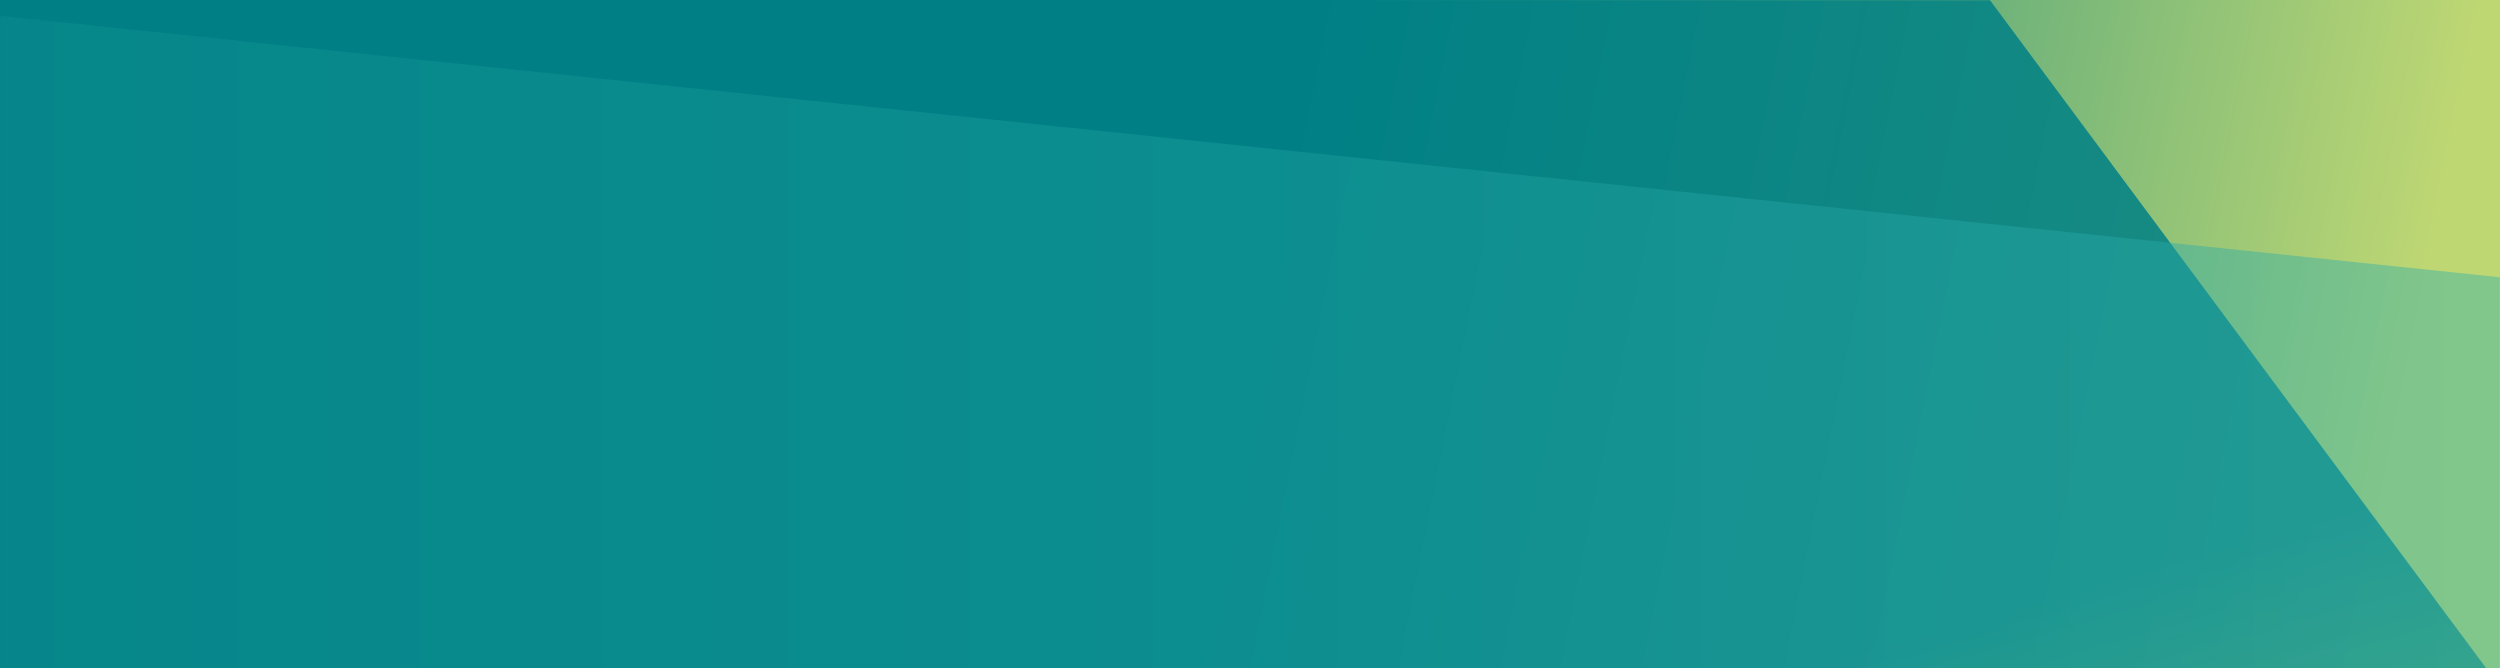
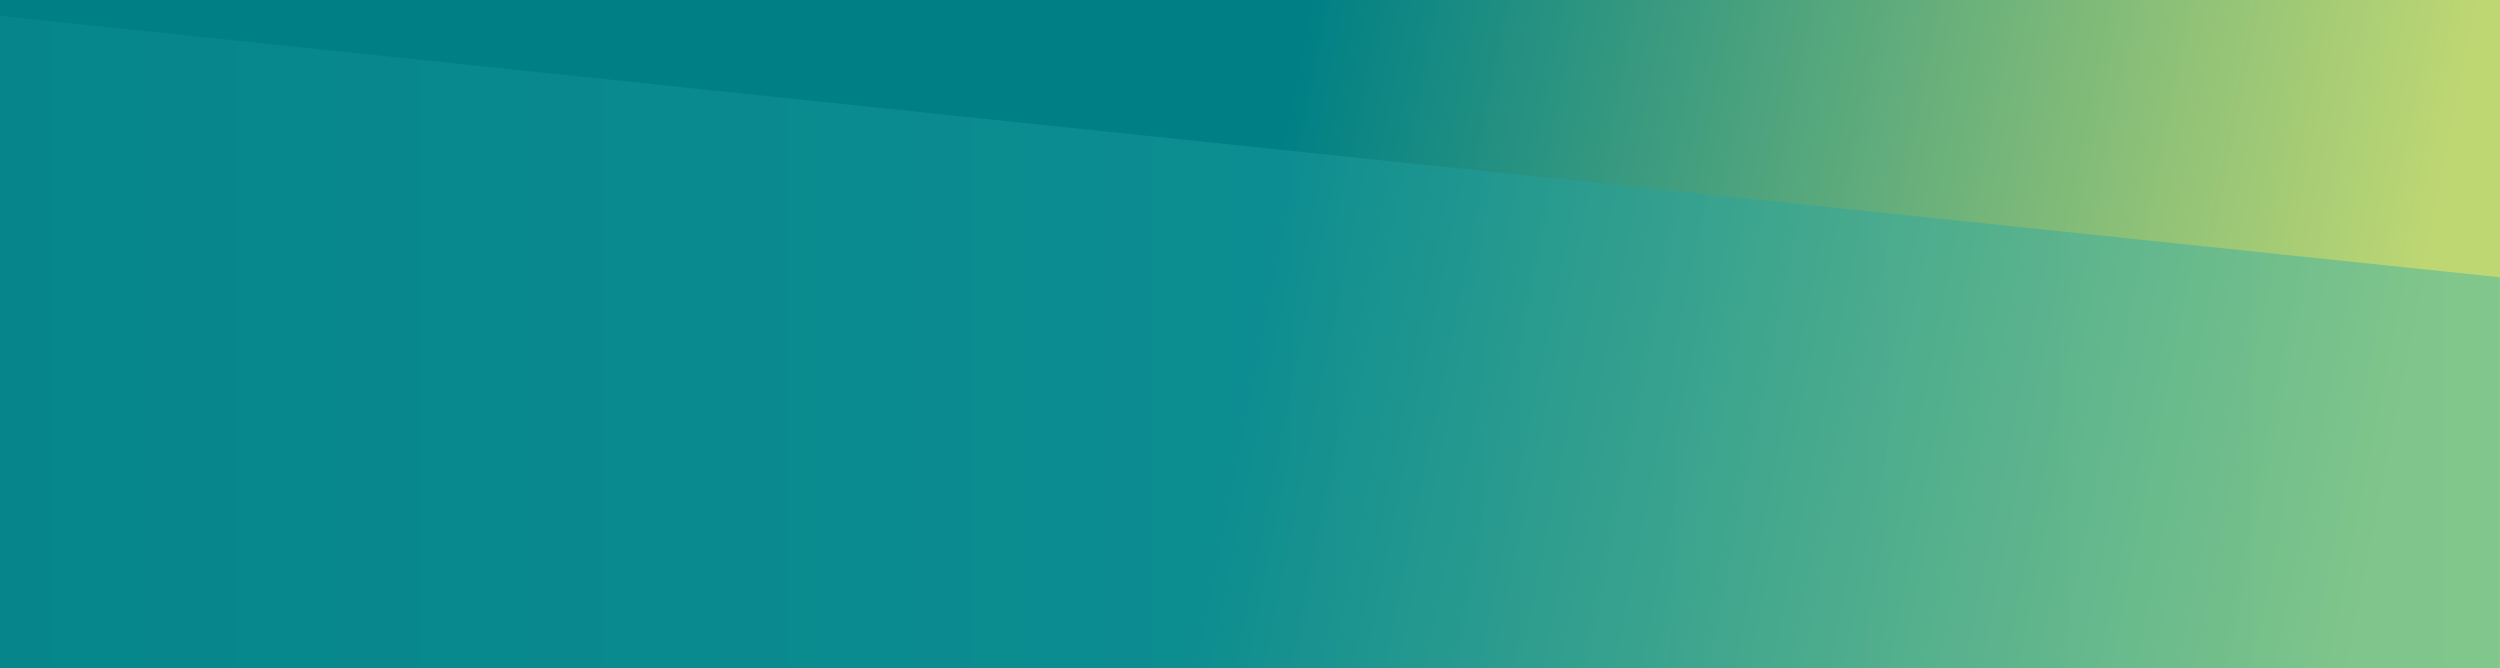
<svg xmlns="http://www.w3.org/2000/svg" xmlns:xlink="http://www.w3.org/1999/xlink" width="1440px" height="385px" viewBox="0 0 1440 385" version="1.1">
  <title>6ABDA6D9-57FE-45E2-ADBB-ACE199F37DEE</title>
  <defs>
    <linearGradient x1="3.618%" y1="47.341%" x2="50%" y2="44.874%" id="linearGradient-1">
      <stop stop-color="#BED773" offset="0%" />
      <stop stop-color="#008085" offset="100%" />
    </linearGradient>
    <polygon id="path-2" points="3.81531138e-13 6.87334053e-13 1440 0 1440 385 3.81531138e-13 385" />
    <linearGradient x1="-7.906%" y1="71.962%" x2="8.871%" y2="34.859%" id="linearGradient-4">
      <stop stop-color="#BED733" offset="0%" />
      <stop stop-color="#008085" offset="100%" />
    </linearGradient>
    <linearGradient x1="0%" y1="50%" x2="100%" y2="50%" id="linearGradient-5">
      <stop stop-color="#3EC1BE" offset="0%" />
      <stop stop-color="#008085" offset="100%" />
    </linearGradient>
  </defs>
  <g id="WC-643-/-1440px-Overview" stroke="none" stroke-width="1" fill="none" fill-rule="evenodd">
    <g id="1-WC-643" transform="translate(0, -3825)">
      <g id="Help" transform="translate(0, 3825)">
        <g id="Bg_Motif" transform="translate(720, 192.5) scale(-1, 1) translate(-720, -192.5) ">
          <mask id="mask-3" fill="white">
            <use xlink:href="#path-2" />
          </mask>
          <use id="Mask" fill="url(#linearGradient-1)" xlink:href="#path-2" />
          <g id="Group-5" mask="url(#mask-3)">
            <g transform="translate(-819.349, -227)" id="Rectangle">
-               <polygon fill="url(#linearGradient-4)" opacity="0.852" points="1272.922 11.985 2786.53 0 2796.699 503.965 2789.306 1417.697 820.365 1417.697 632.554 874.075" />
              <polygon fill="url(#linearGradient-5)" opacity="0.423" points="2825.514 1042.726 629.387 1048.049 0 1049.575 816.975 386.956 2896.703 169.507" />
            </g>
          </g>
        </g>
      </g>
    </g>
  </g>
</svg>